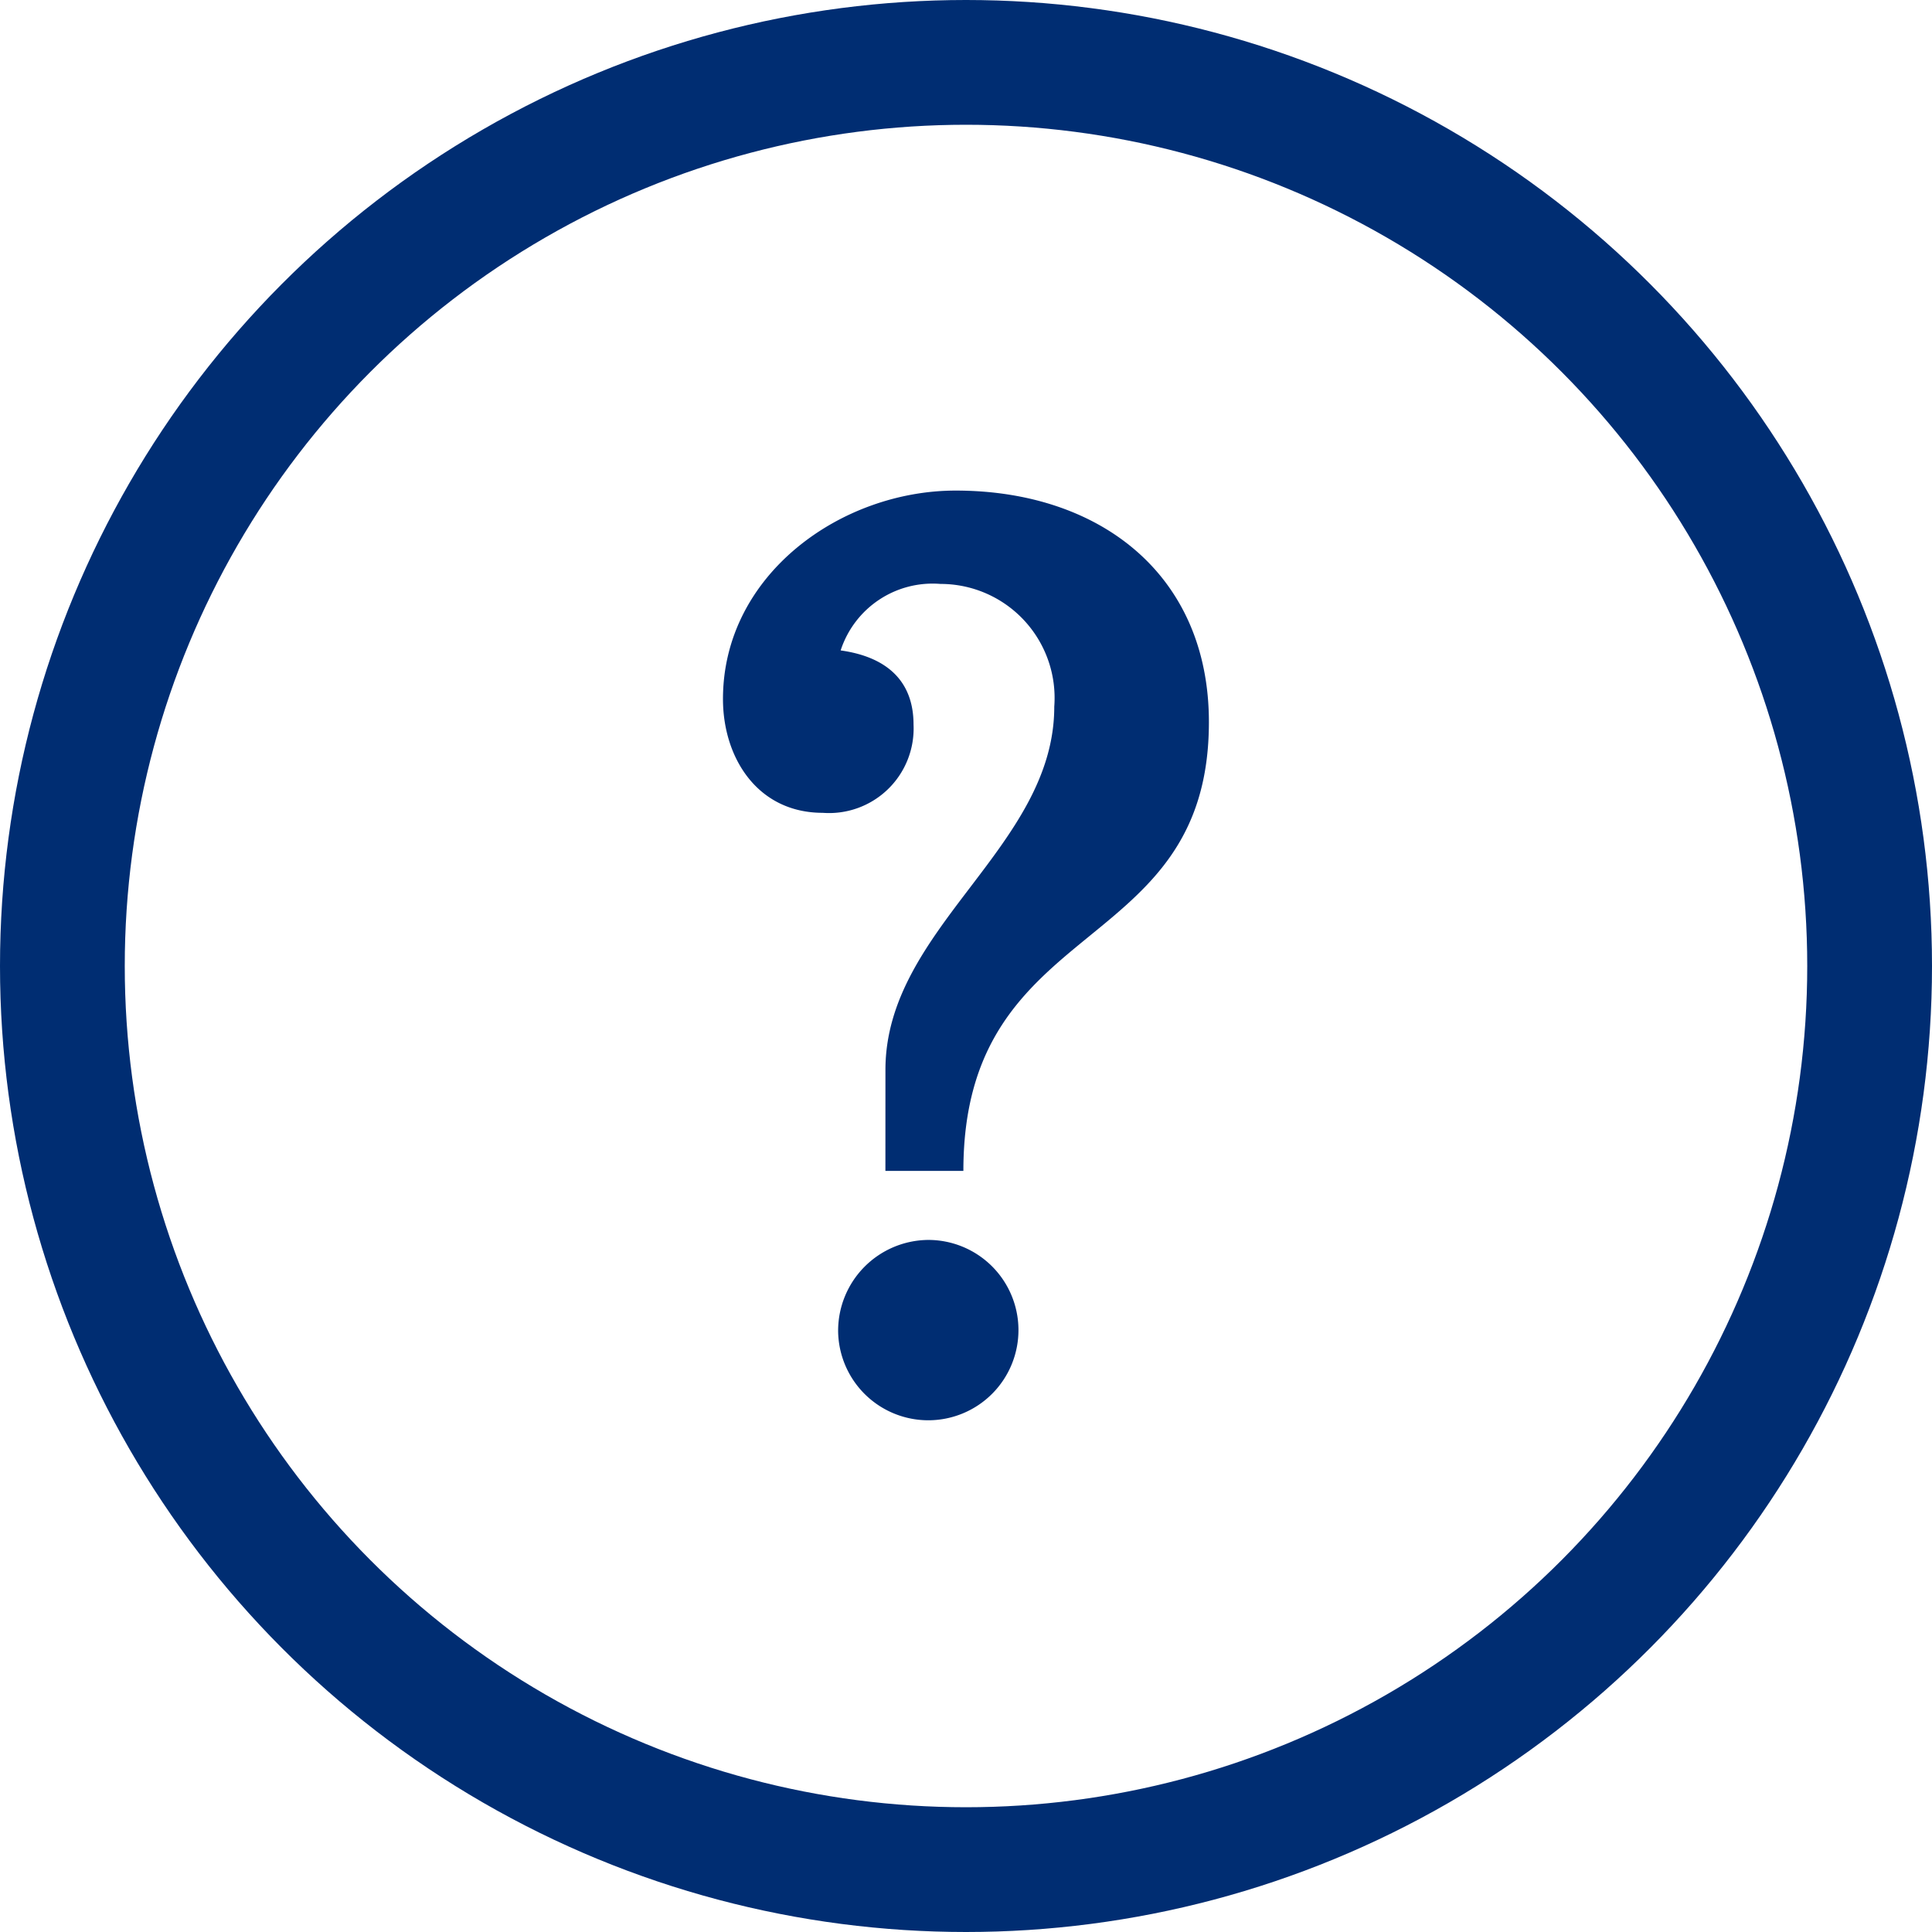
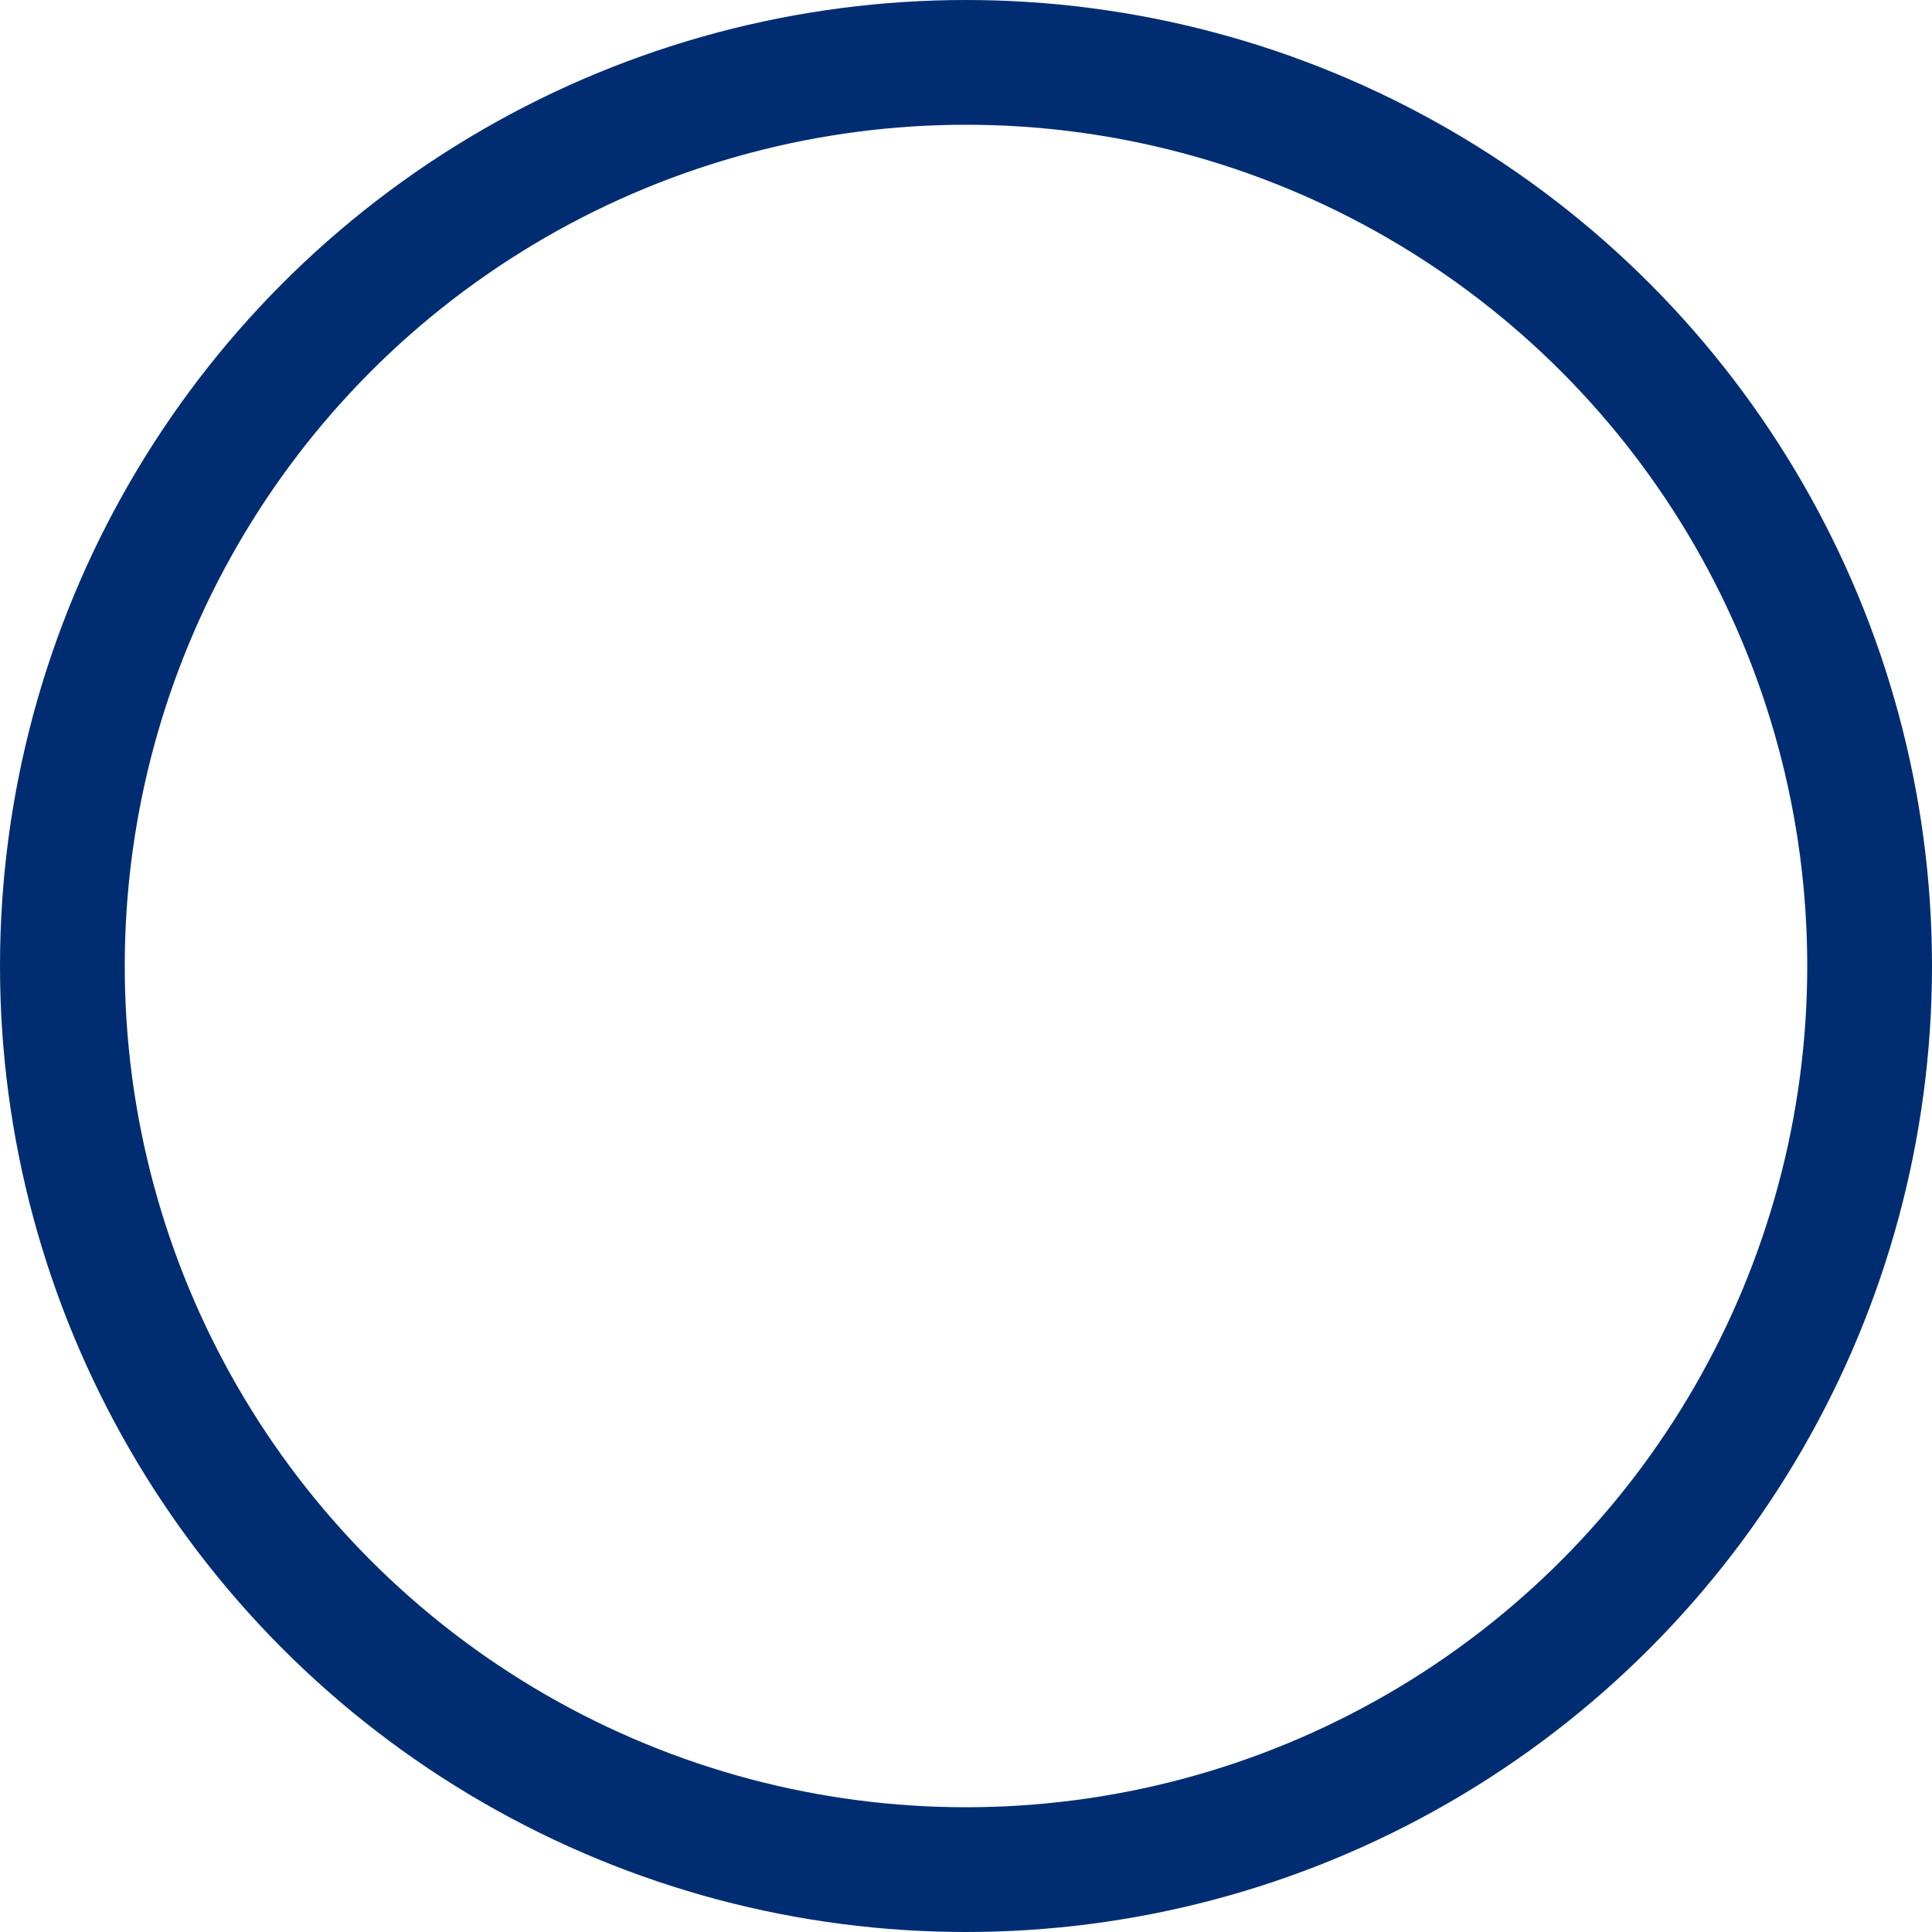
<svg xmlns="http://www.w3.org/2000/svg" width="61.944" height="61.944" viewBox="0 0 61.944 61.944">
  <g transform="translate(-1698.98 -34.283)">
    <circle data-name="Ellipse 1" cx="28.972" cy="28.972" r="28.972" transform="translate(1700.98 36.283)" fill="none" stroke="#002d72" stroke-miterlimit="10" stroke-width="4" />
-     <path data-name="Path 1" d="M1727.369 68.585c0-4.551 5.413-7.134 5.413-11.644a3.656 3.656 0 00-3.649-3.936 3.1 3.1 0 00-3.2 2.132c1.435.2 2.337.943 2.337 2.378a2.711 2.711 0 01-2.91 2.829c-2.092 0-3.2-1.763-3.2-3.649 0-3.977 3.772-6.683 7.462-6.683 4.633 0 8.118 2.706 8.118 7.421 0 7.626-7.872 6.109-7.872 14.391h-2.5zm1.353 5.453a2.891 2.891 0 11-2.87 2.911 2.913 2.913 0 012.87-2.911z" fill="#002d72" />
  </g>
</svg>